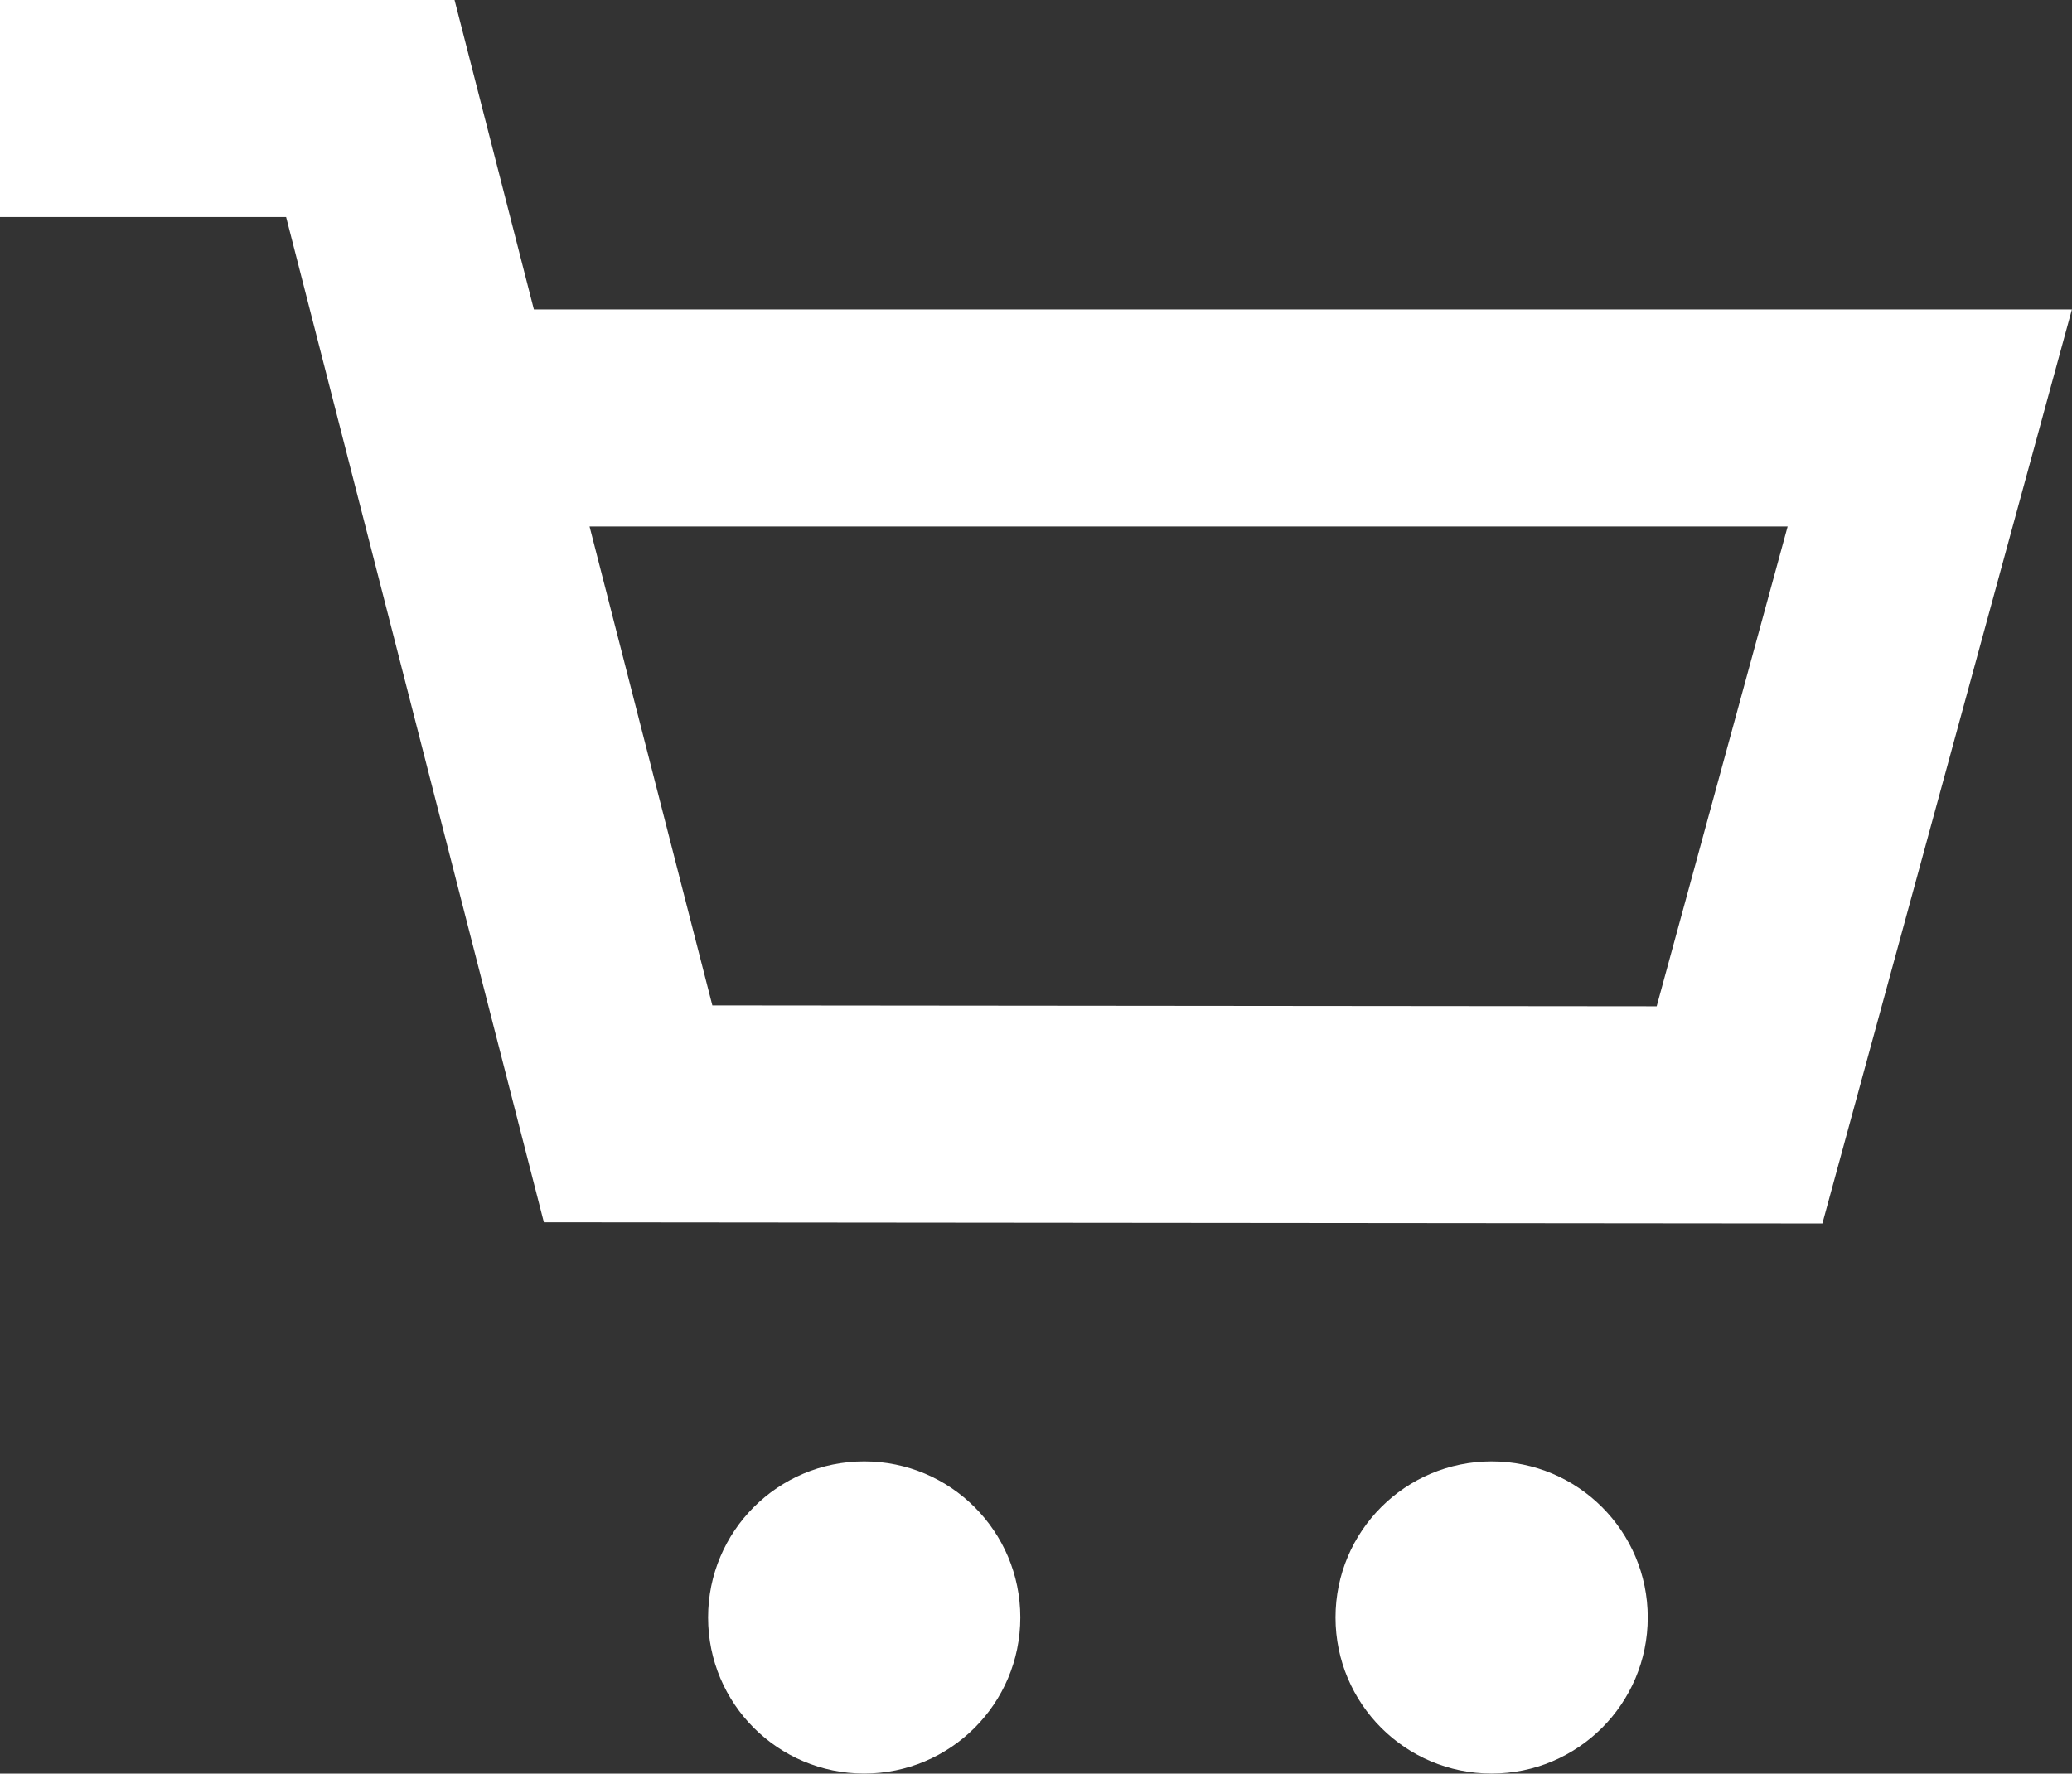
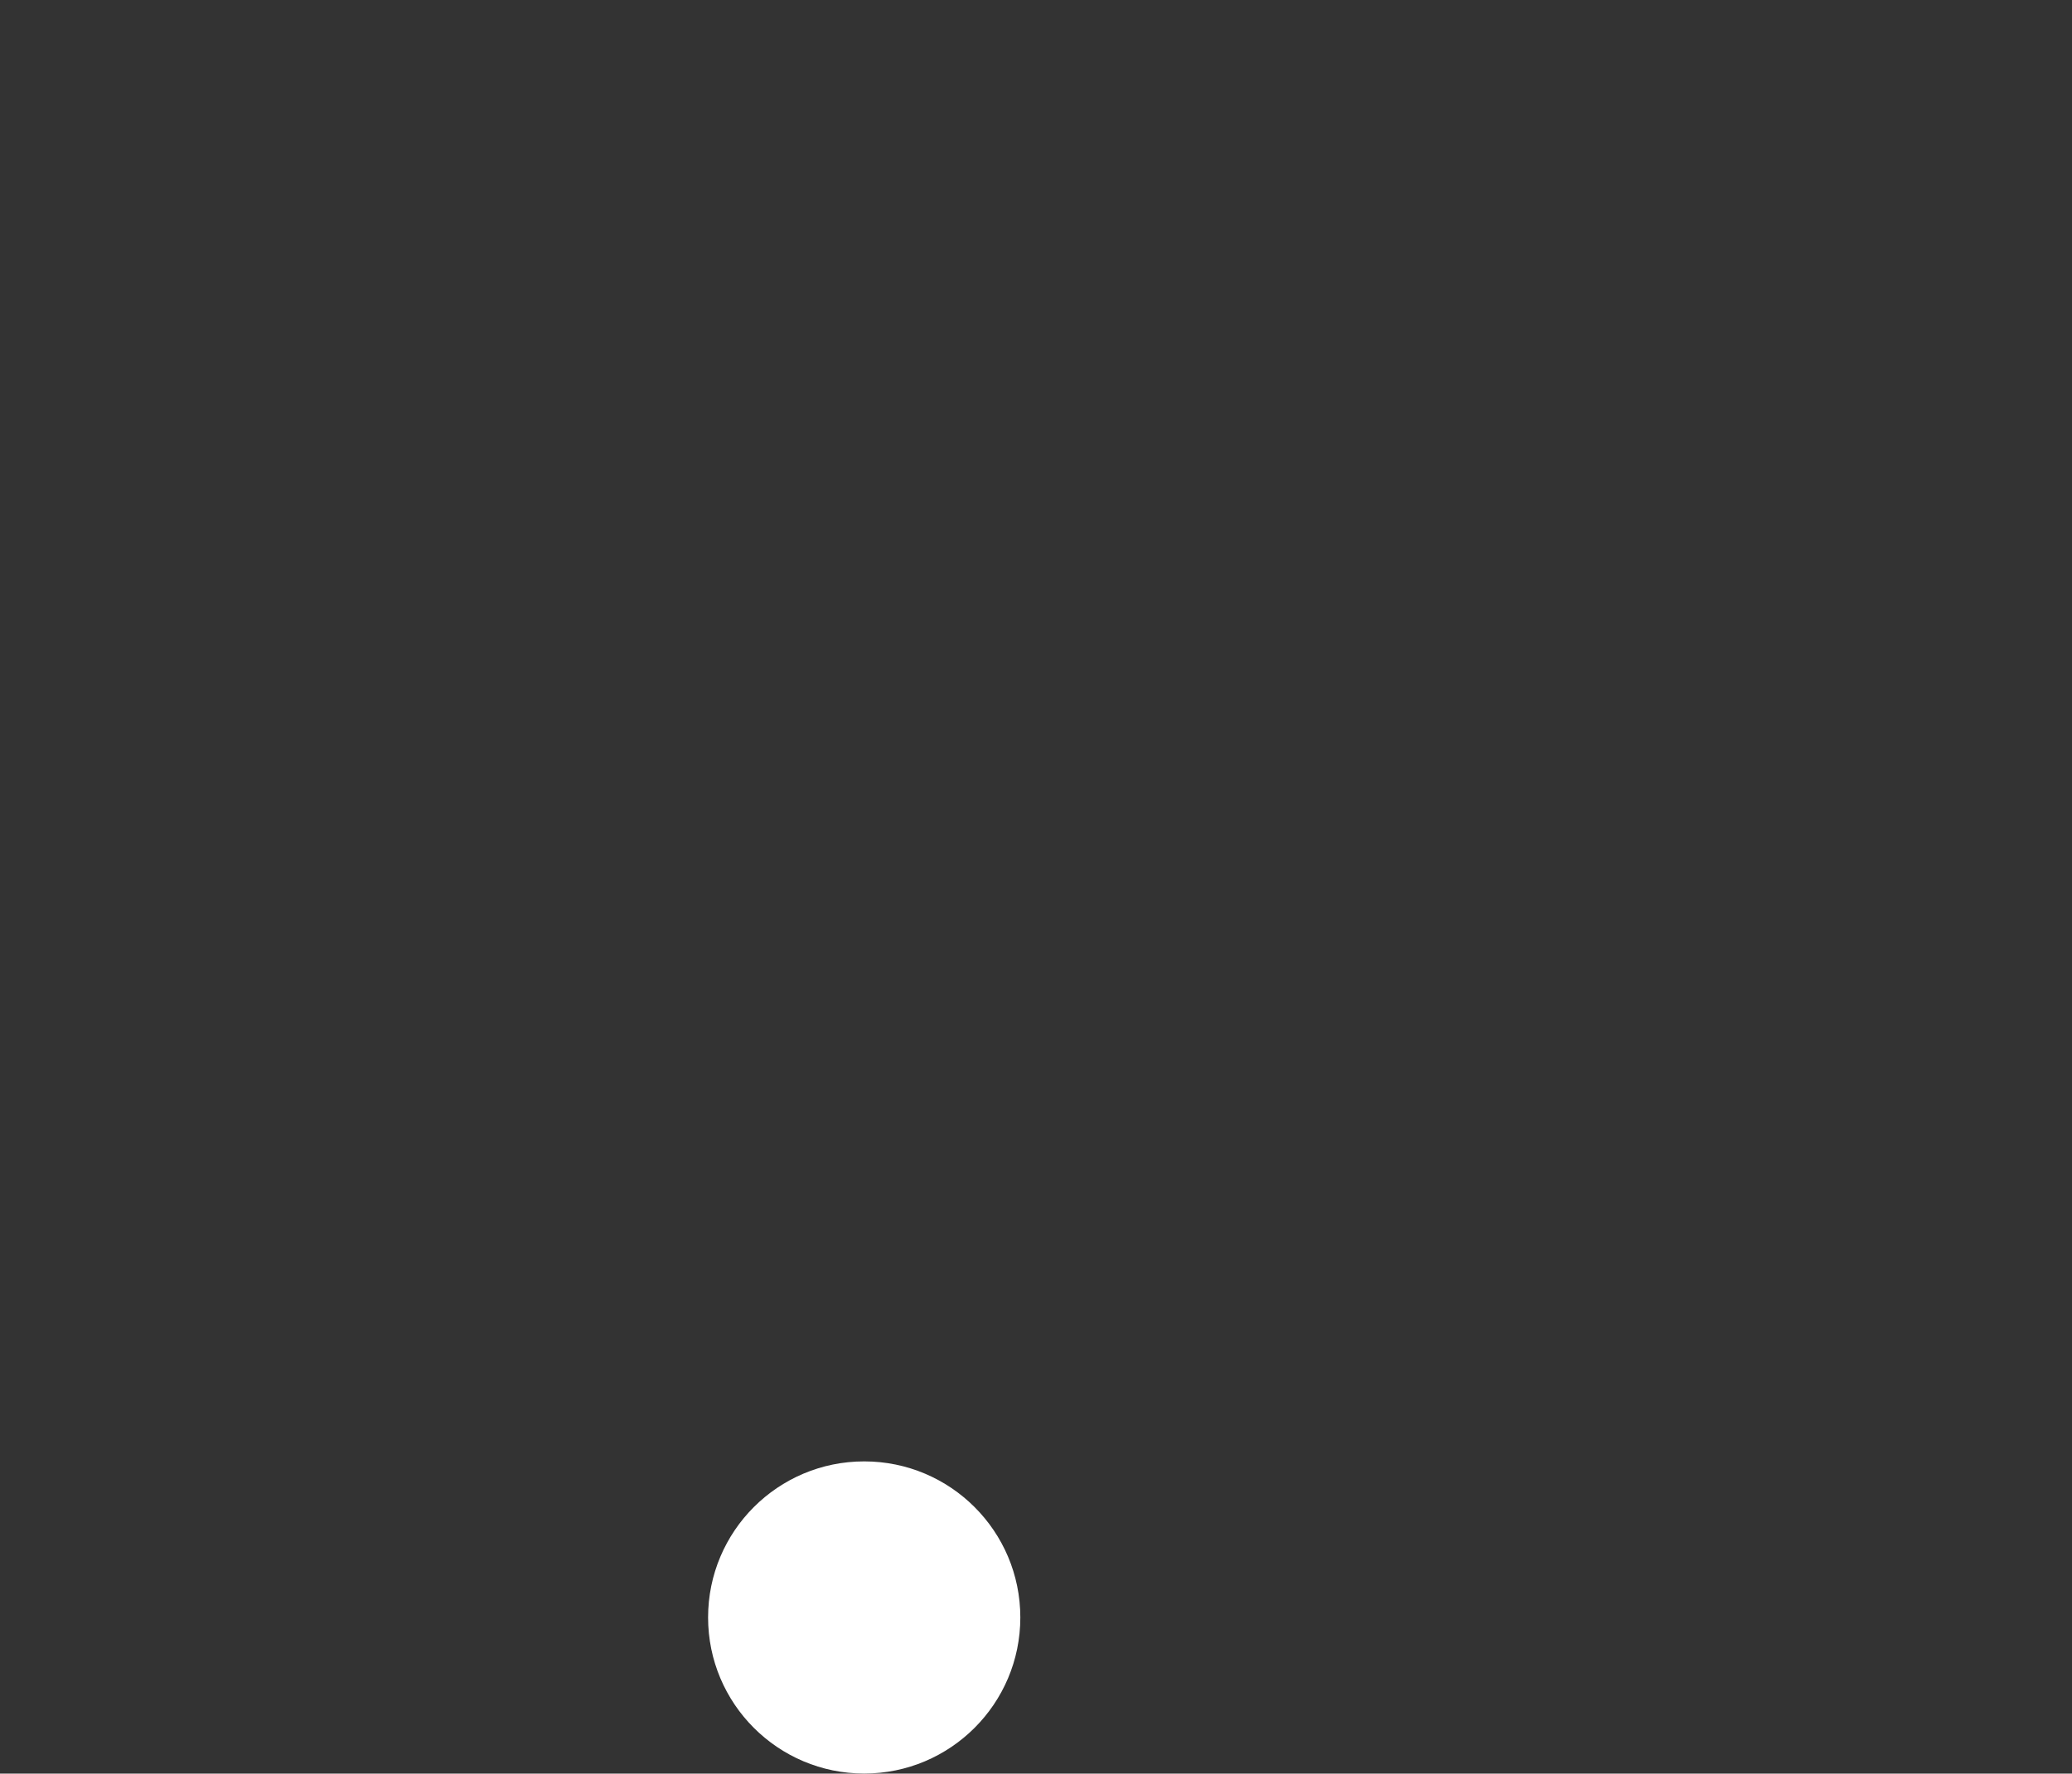
<svg xmlns="http://www.w3.org/2000/svg" width="23.863" height="20.432">
  <rect width="100%" height="100%" fill="#333333" stroke="none" />
  <g id="Group_319" data-name="Group 319" transform="translate(-1157.577 -29.406)">
    <g id="Group_318" data-name="Group 318" transform="translate(-6162.423 -6792.344)">
      <circle id="Ellipse_20" data-name="Ellipse 20" cx="1.798" cy="1.798" r="1.798" transform="translate(7328.155 6838.585)" fill="#fff" />
-       <circle id="Ellipse_21" data-name="Ellipse 21" cx="1.798" cy="1.798" r="1.798" transform="translate(7335.381 6838.585)" fill="#fff" />
-       <path id="Path_95" data-name="Path 95" d="M7320 6823h4.265l2.969 11.581 12.8.012 2.191-8.028h-16.882" fill="none" stroke="#fff" stroke-width="2.5" />
    </g>
  </g>
</svg>